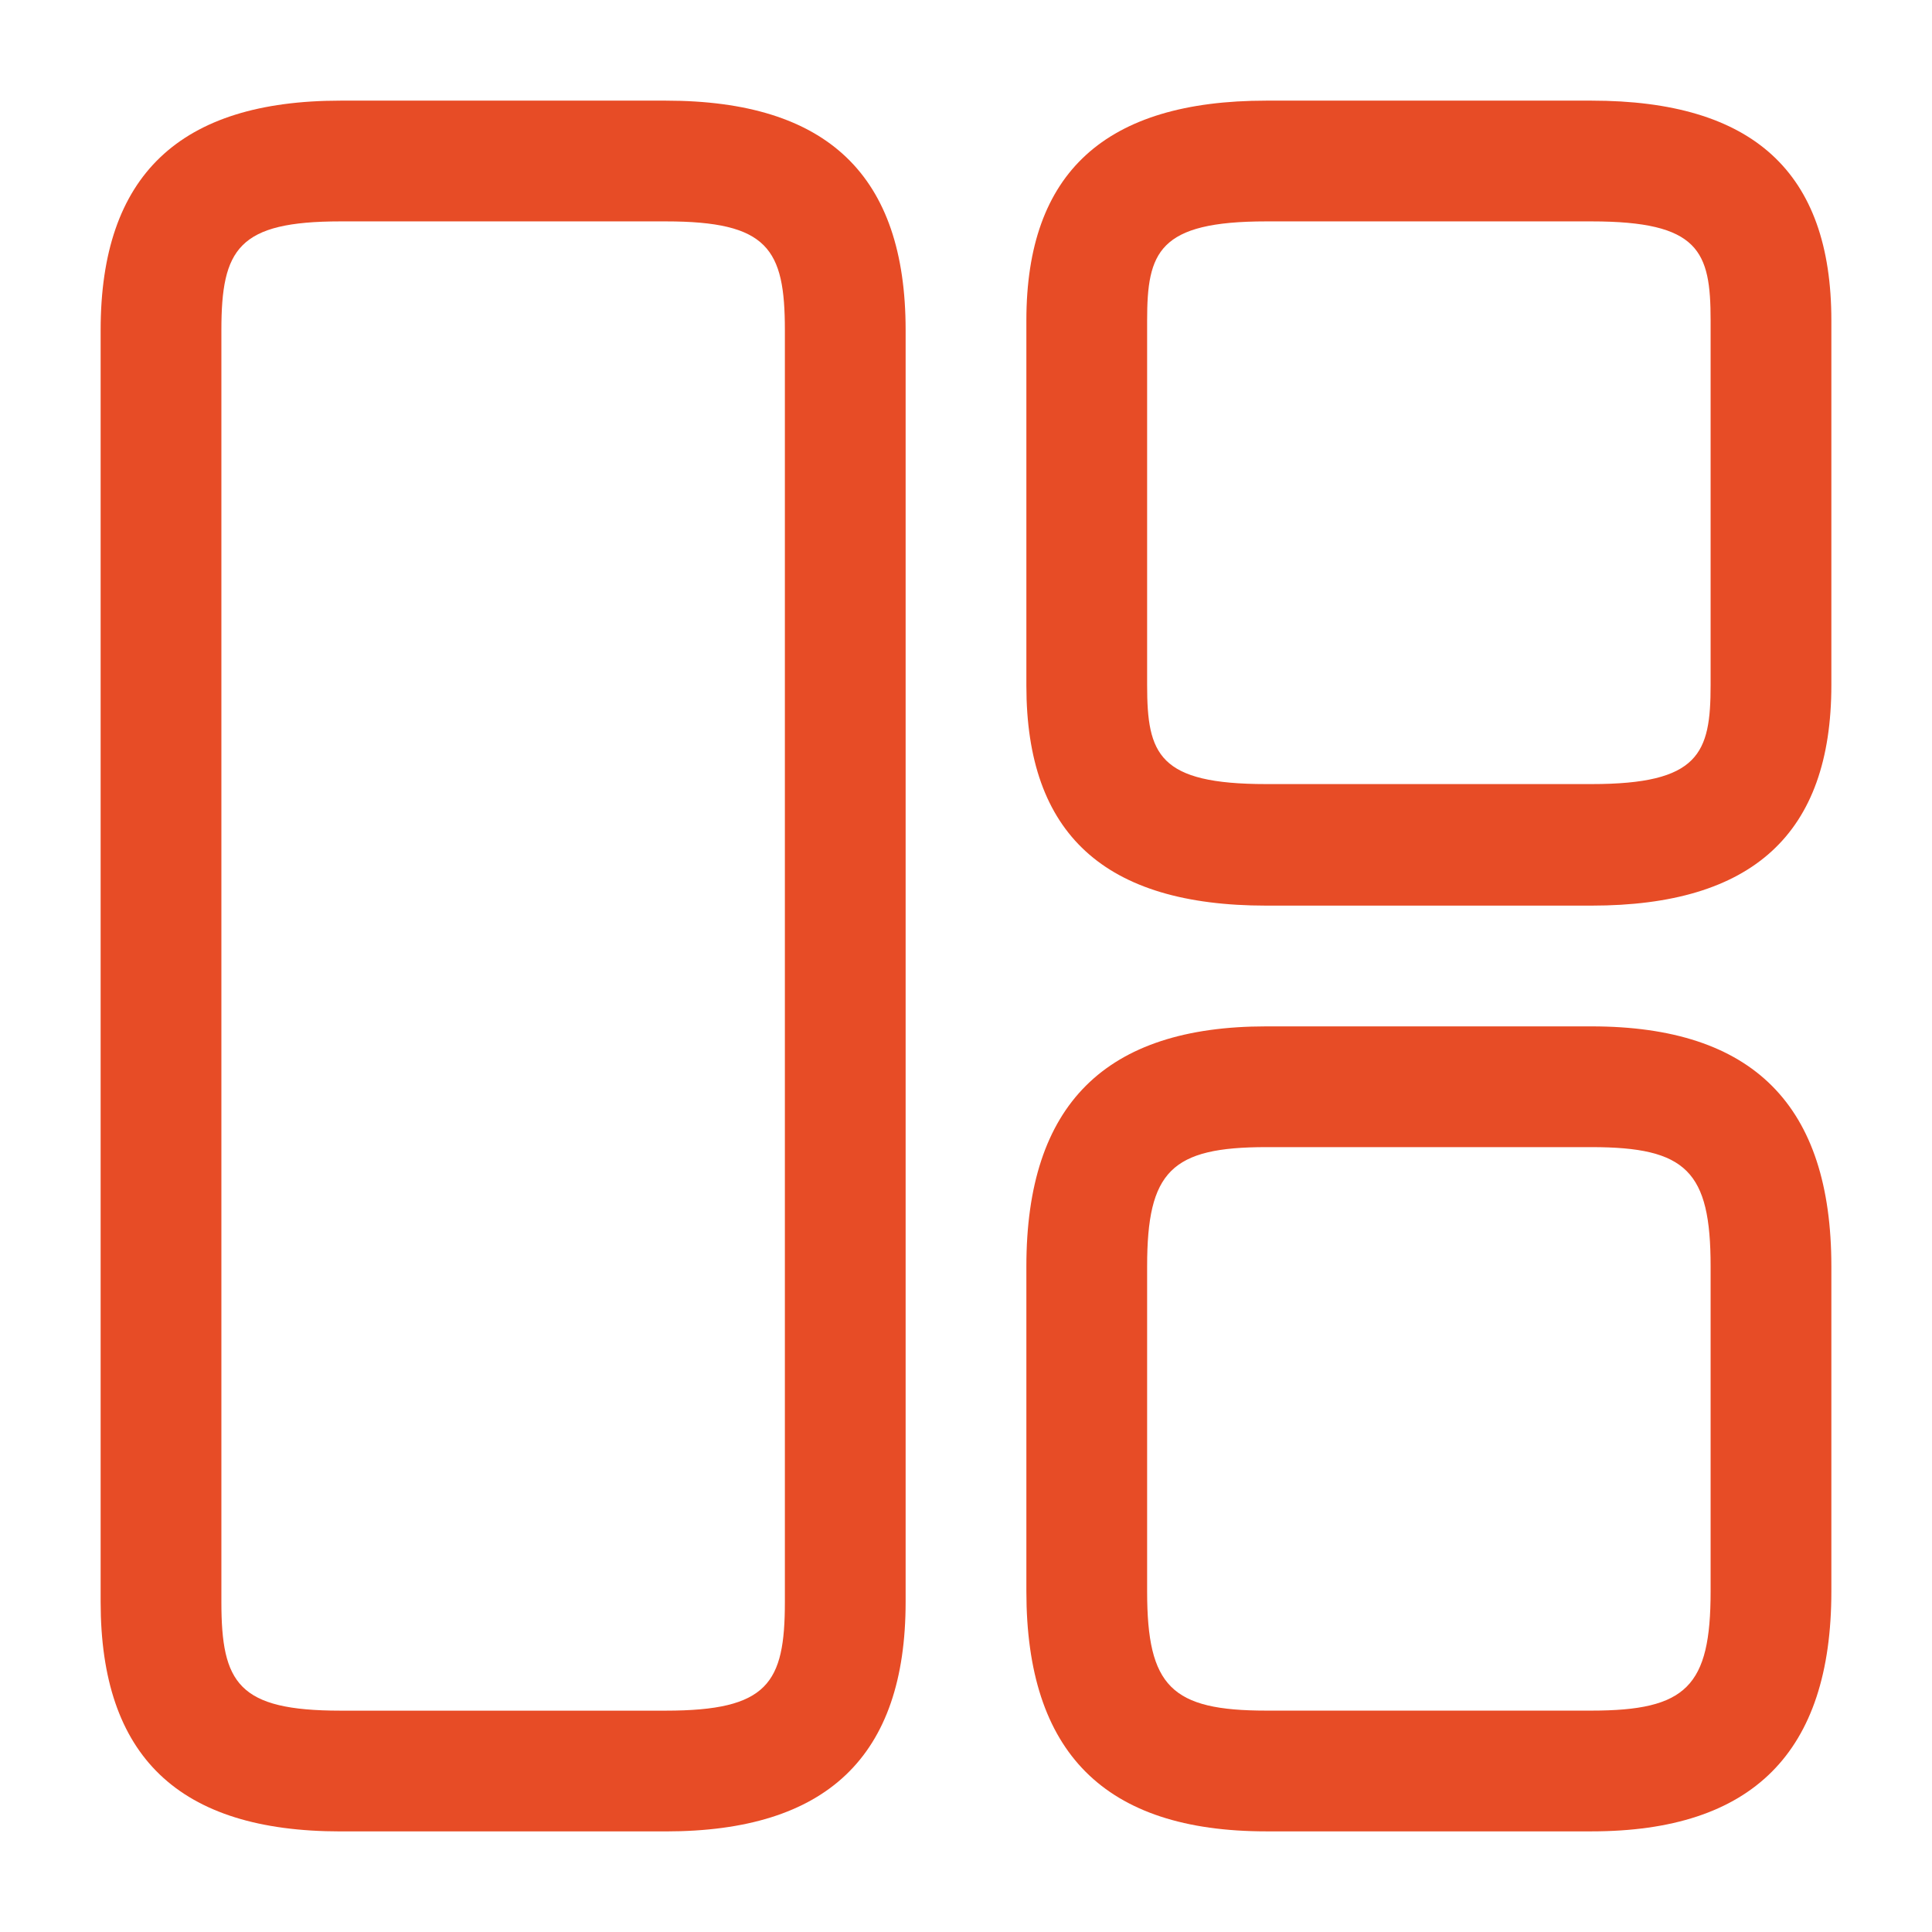
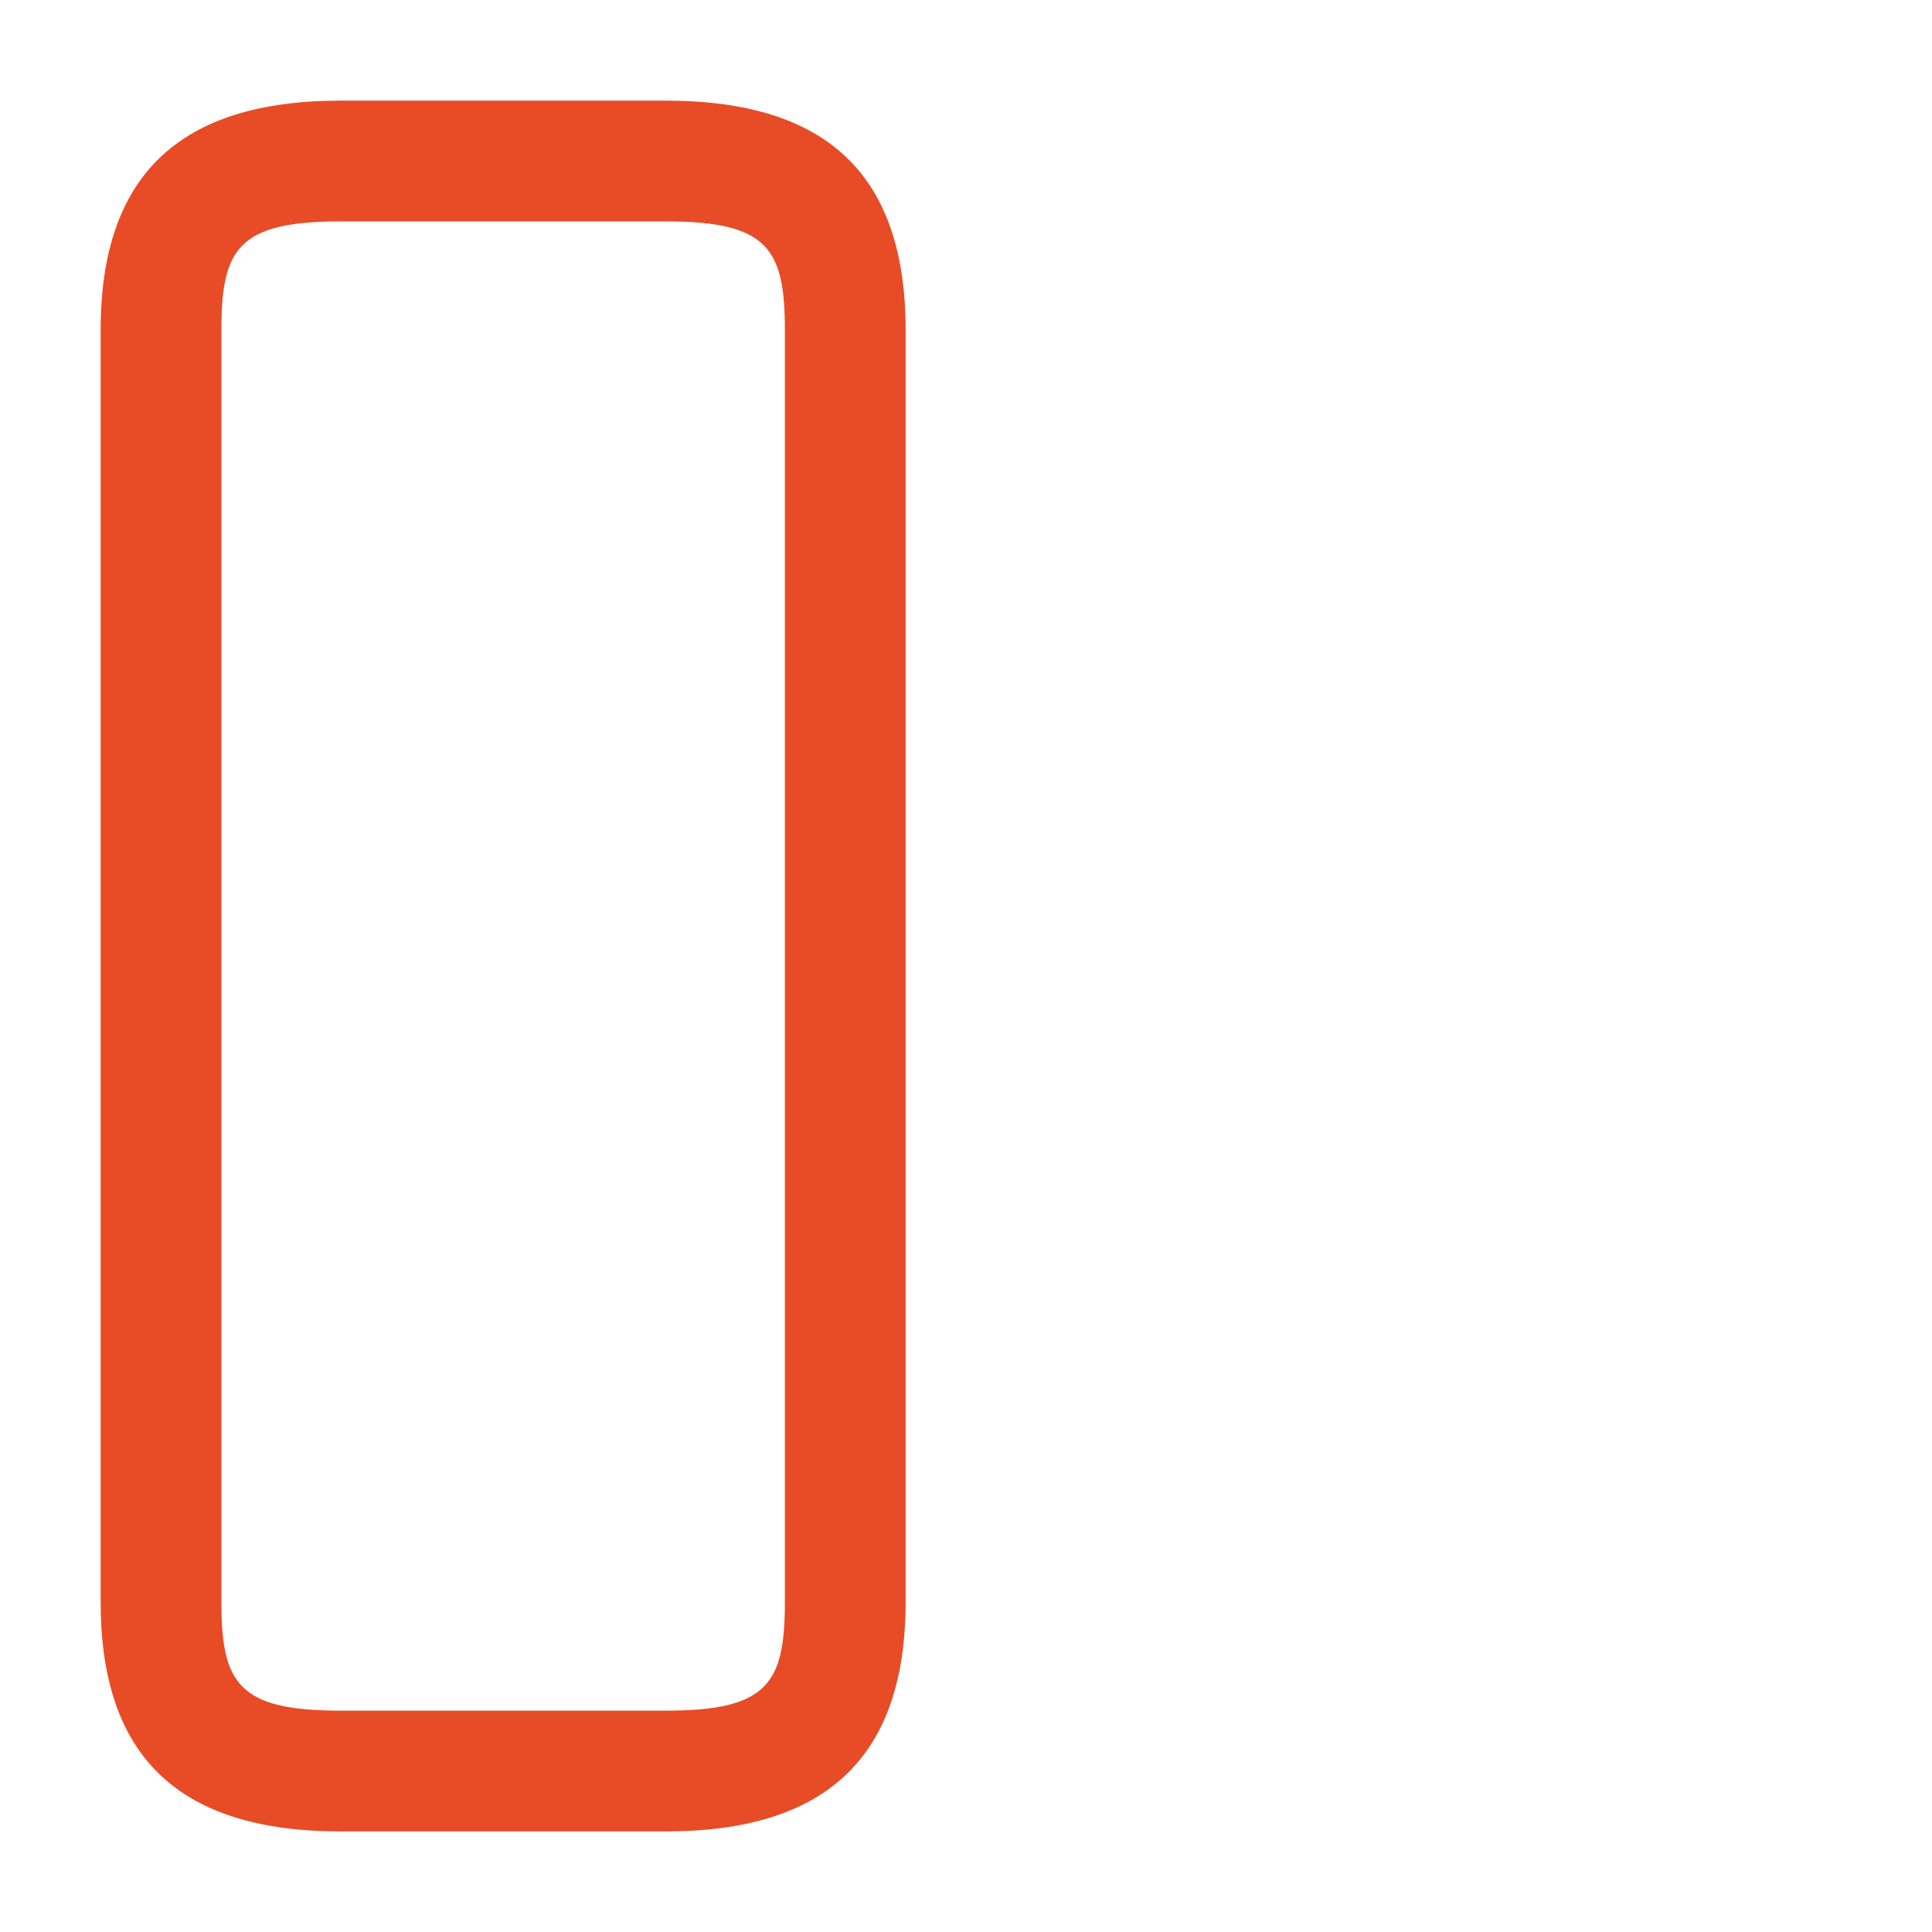
<svg xmlns="http://www.w3.org/2000/svg" width="44" height="44" viewBox="0 0 44 44">
  <g id="Picto_plan" transform="translate(-556 -252)">
    <g id="frame" transform="translate(556 252)">
      <path id="Vector" d="M12.87,39.417H5.463C1.778,39.417,0,37.712,0,34.192V5.225C0,1.7,1.8,0,5.463,0H12.87c3.685,0,5.463,1.7,5.463,5.225V34.192C18.333,37.712,16.537,39.417,12.87,39.417ZM5.463,2.75c-2.328,0-2.713.623-2.713,2.475V34.192c0,1.852.385,2.475,2.713,2.475H12.87c2.328,0,2.713-.623,2.713-2.475V5.225c0-1.852-.385-2.475-2.713-2.475Z" transform="translate(2.292 2.292)" fill="#e74c26" />
-       <path id="Vector-2" data-name="Vector" d="M12.87,18.333H5.463C1.778,18.333,0,16.7,0,13.328V5.005C0,1.632,1.8,0,5.463,0H12.87c3.685,0,5.463,1.632,5.463,5.005V13.31C18.333,16.7,16.537,18.333,12.87,18.333ZM5.463,2.75c-2.457,0-2.713.7-2.713,2.255V13.31c0,1.577.257,2.255,2.713,2.255H12.87c2.457,0,2.713-.7,2.713-2.255V5.005c0-1.577-.257-2.255-2.713-2.255Z" transform="translate(23.375 2.292)" fill="#e74c26" />
-       <path id="Vector-3" data-name="Vector" d="M12.87,18.333H5.463C1.778,18.333,0,16.537,0,12.87V5.463C0,1.778,1.8,0,5.463,0H12.87c3.685,0,5.463,1.8,5.463,5.463V12.87C18.333,16.537,16.537,18.333,12.87,18.333ZM5.463,2.75C3.3,2.75,2.75,3.3,2.75,5.463V12.87c0,2.163.55,2.713,2.713,2.713H12.87c2.163,0,2.713-.55,2.713-2.713V5.463c0-2.163-.55-2.713-2.713-2.713Z" transform="translate(23.375 23.375)" fill="#e74c26" />
-       <path id="Vector-4" data-name="Vector" d="M0,0H44V44H0Z" fill="none" opacity="0" />
    </g>
  </g>
</svg>